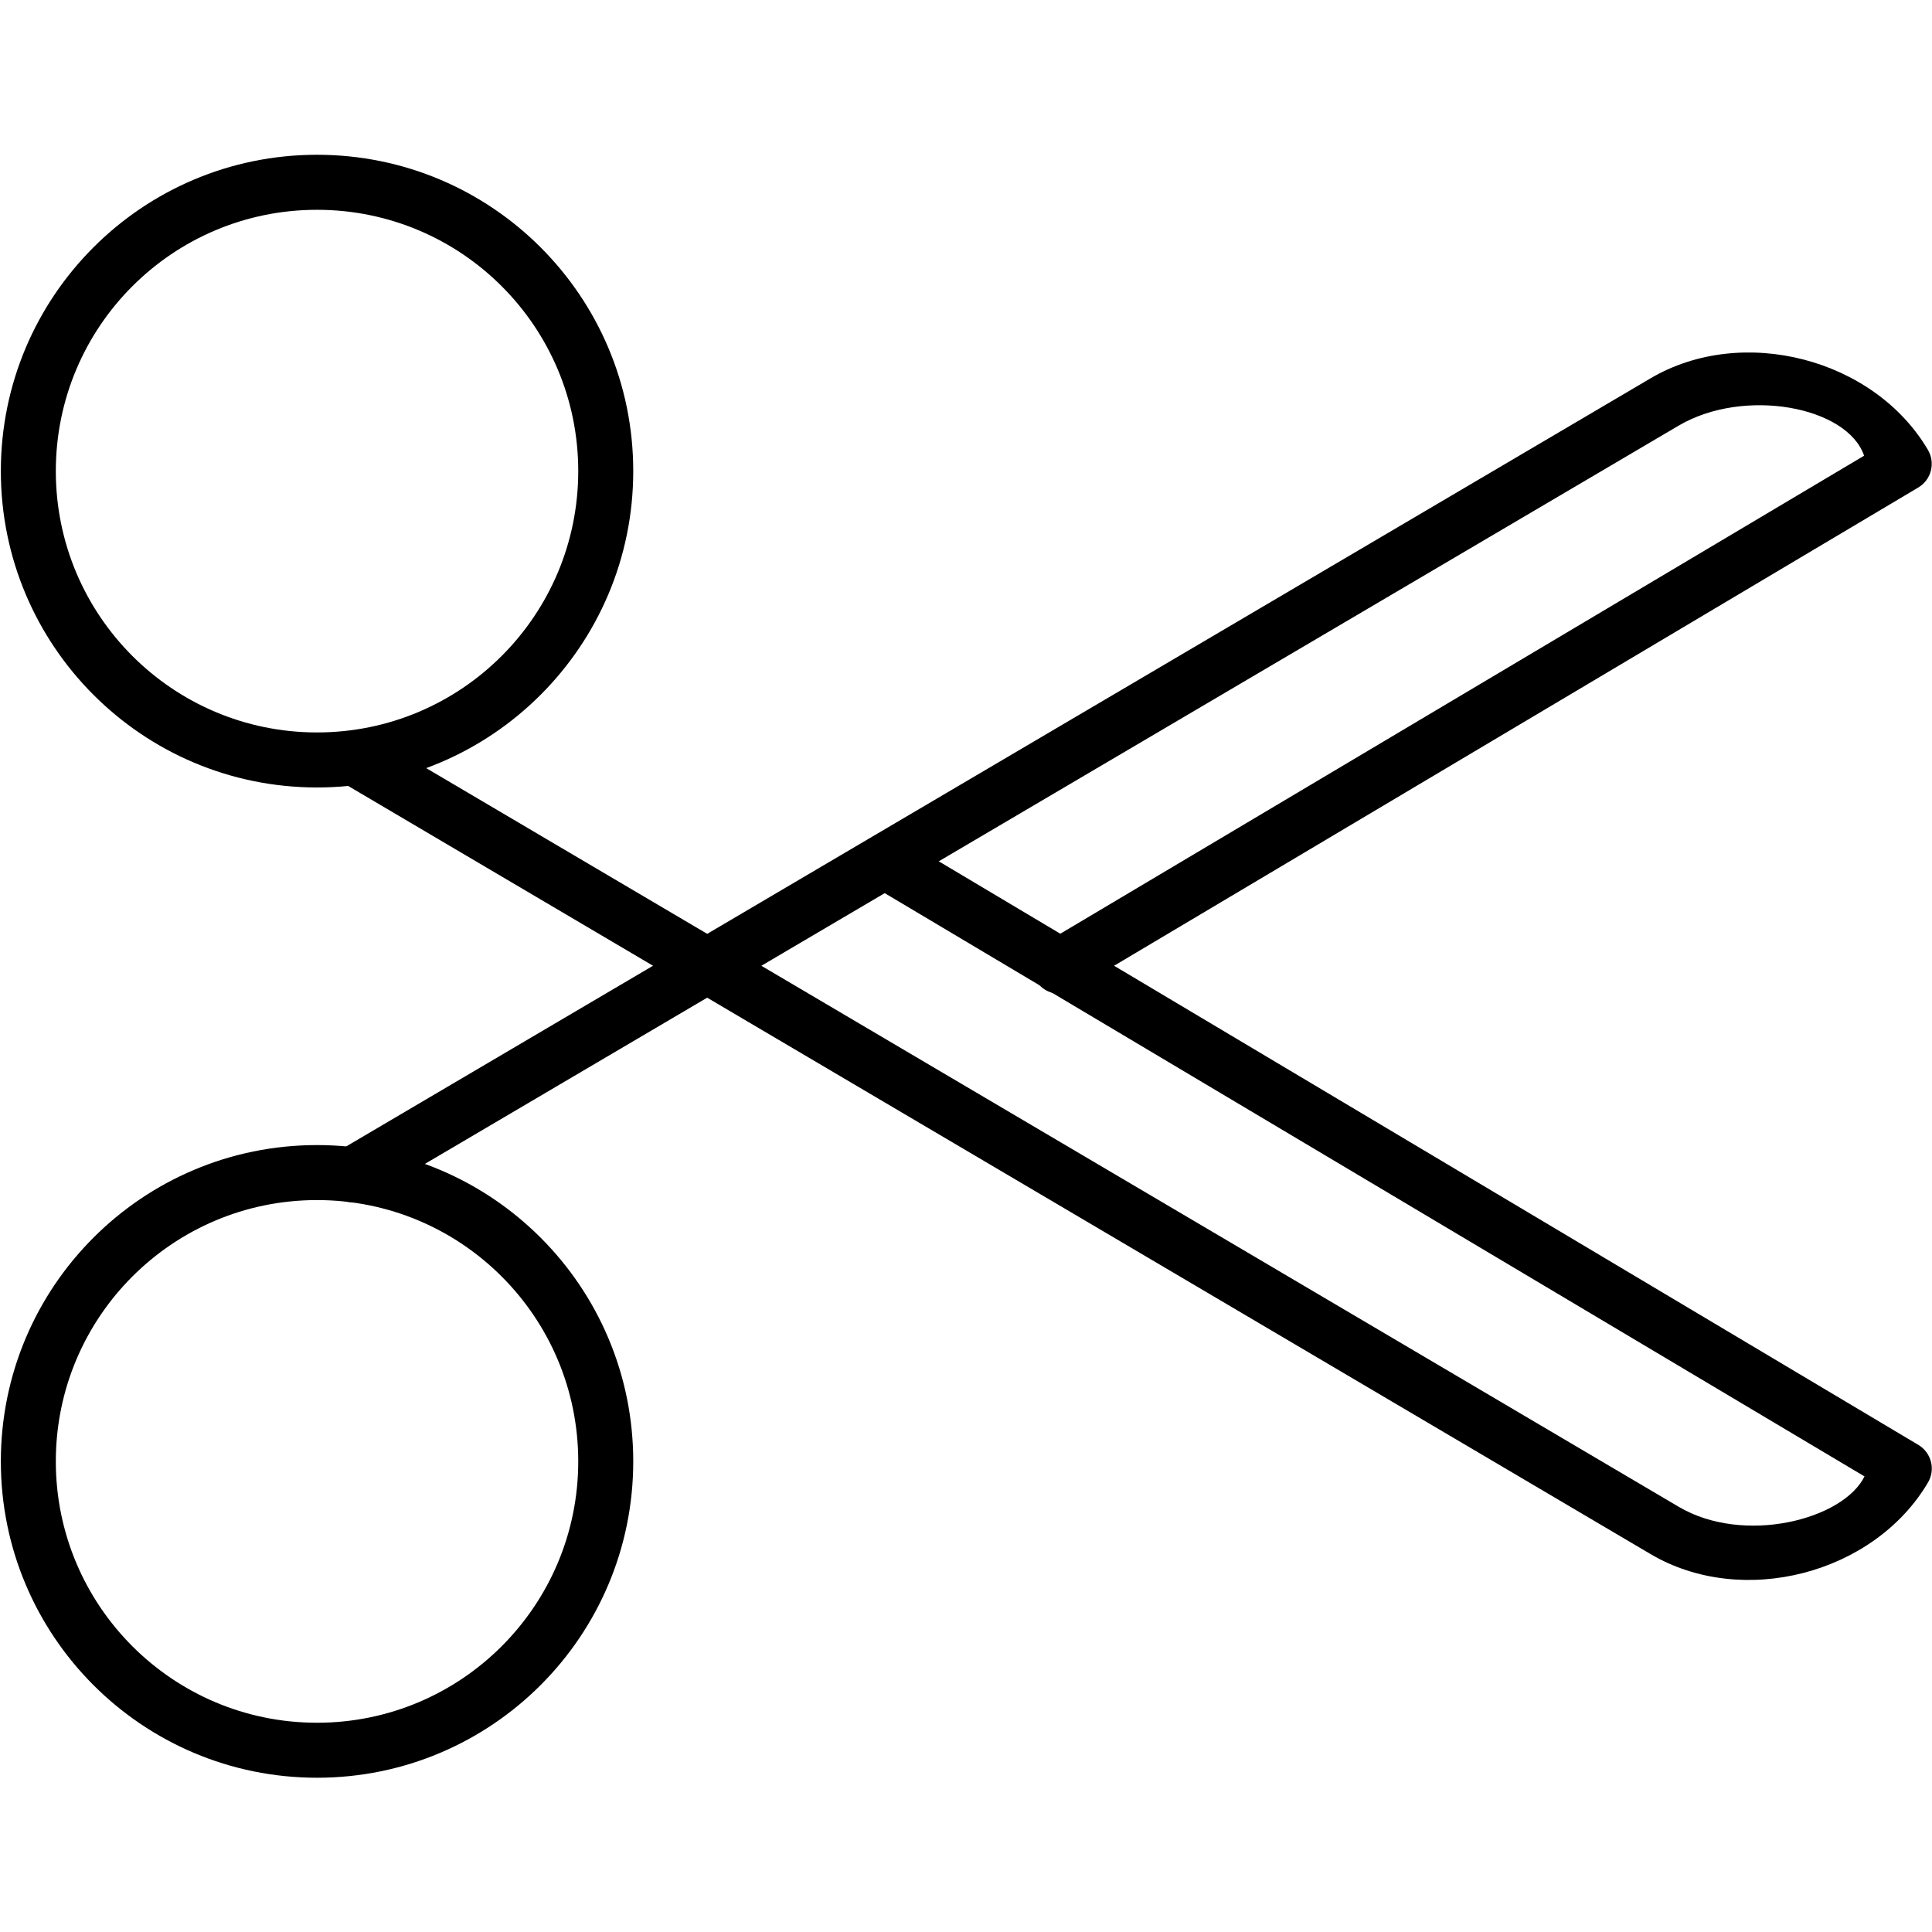
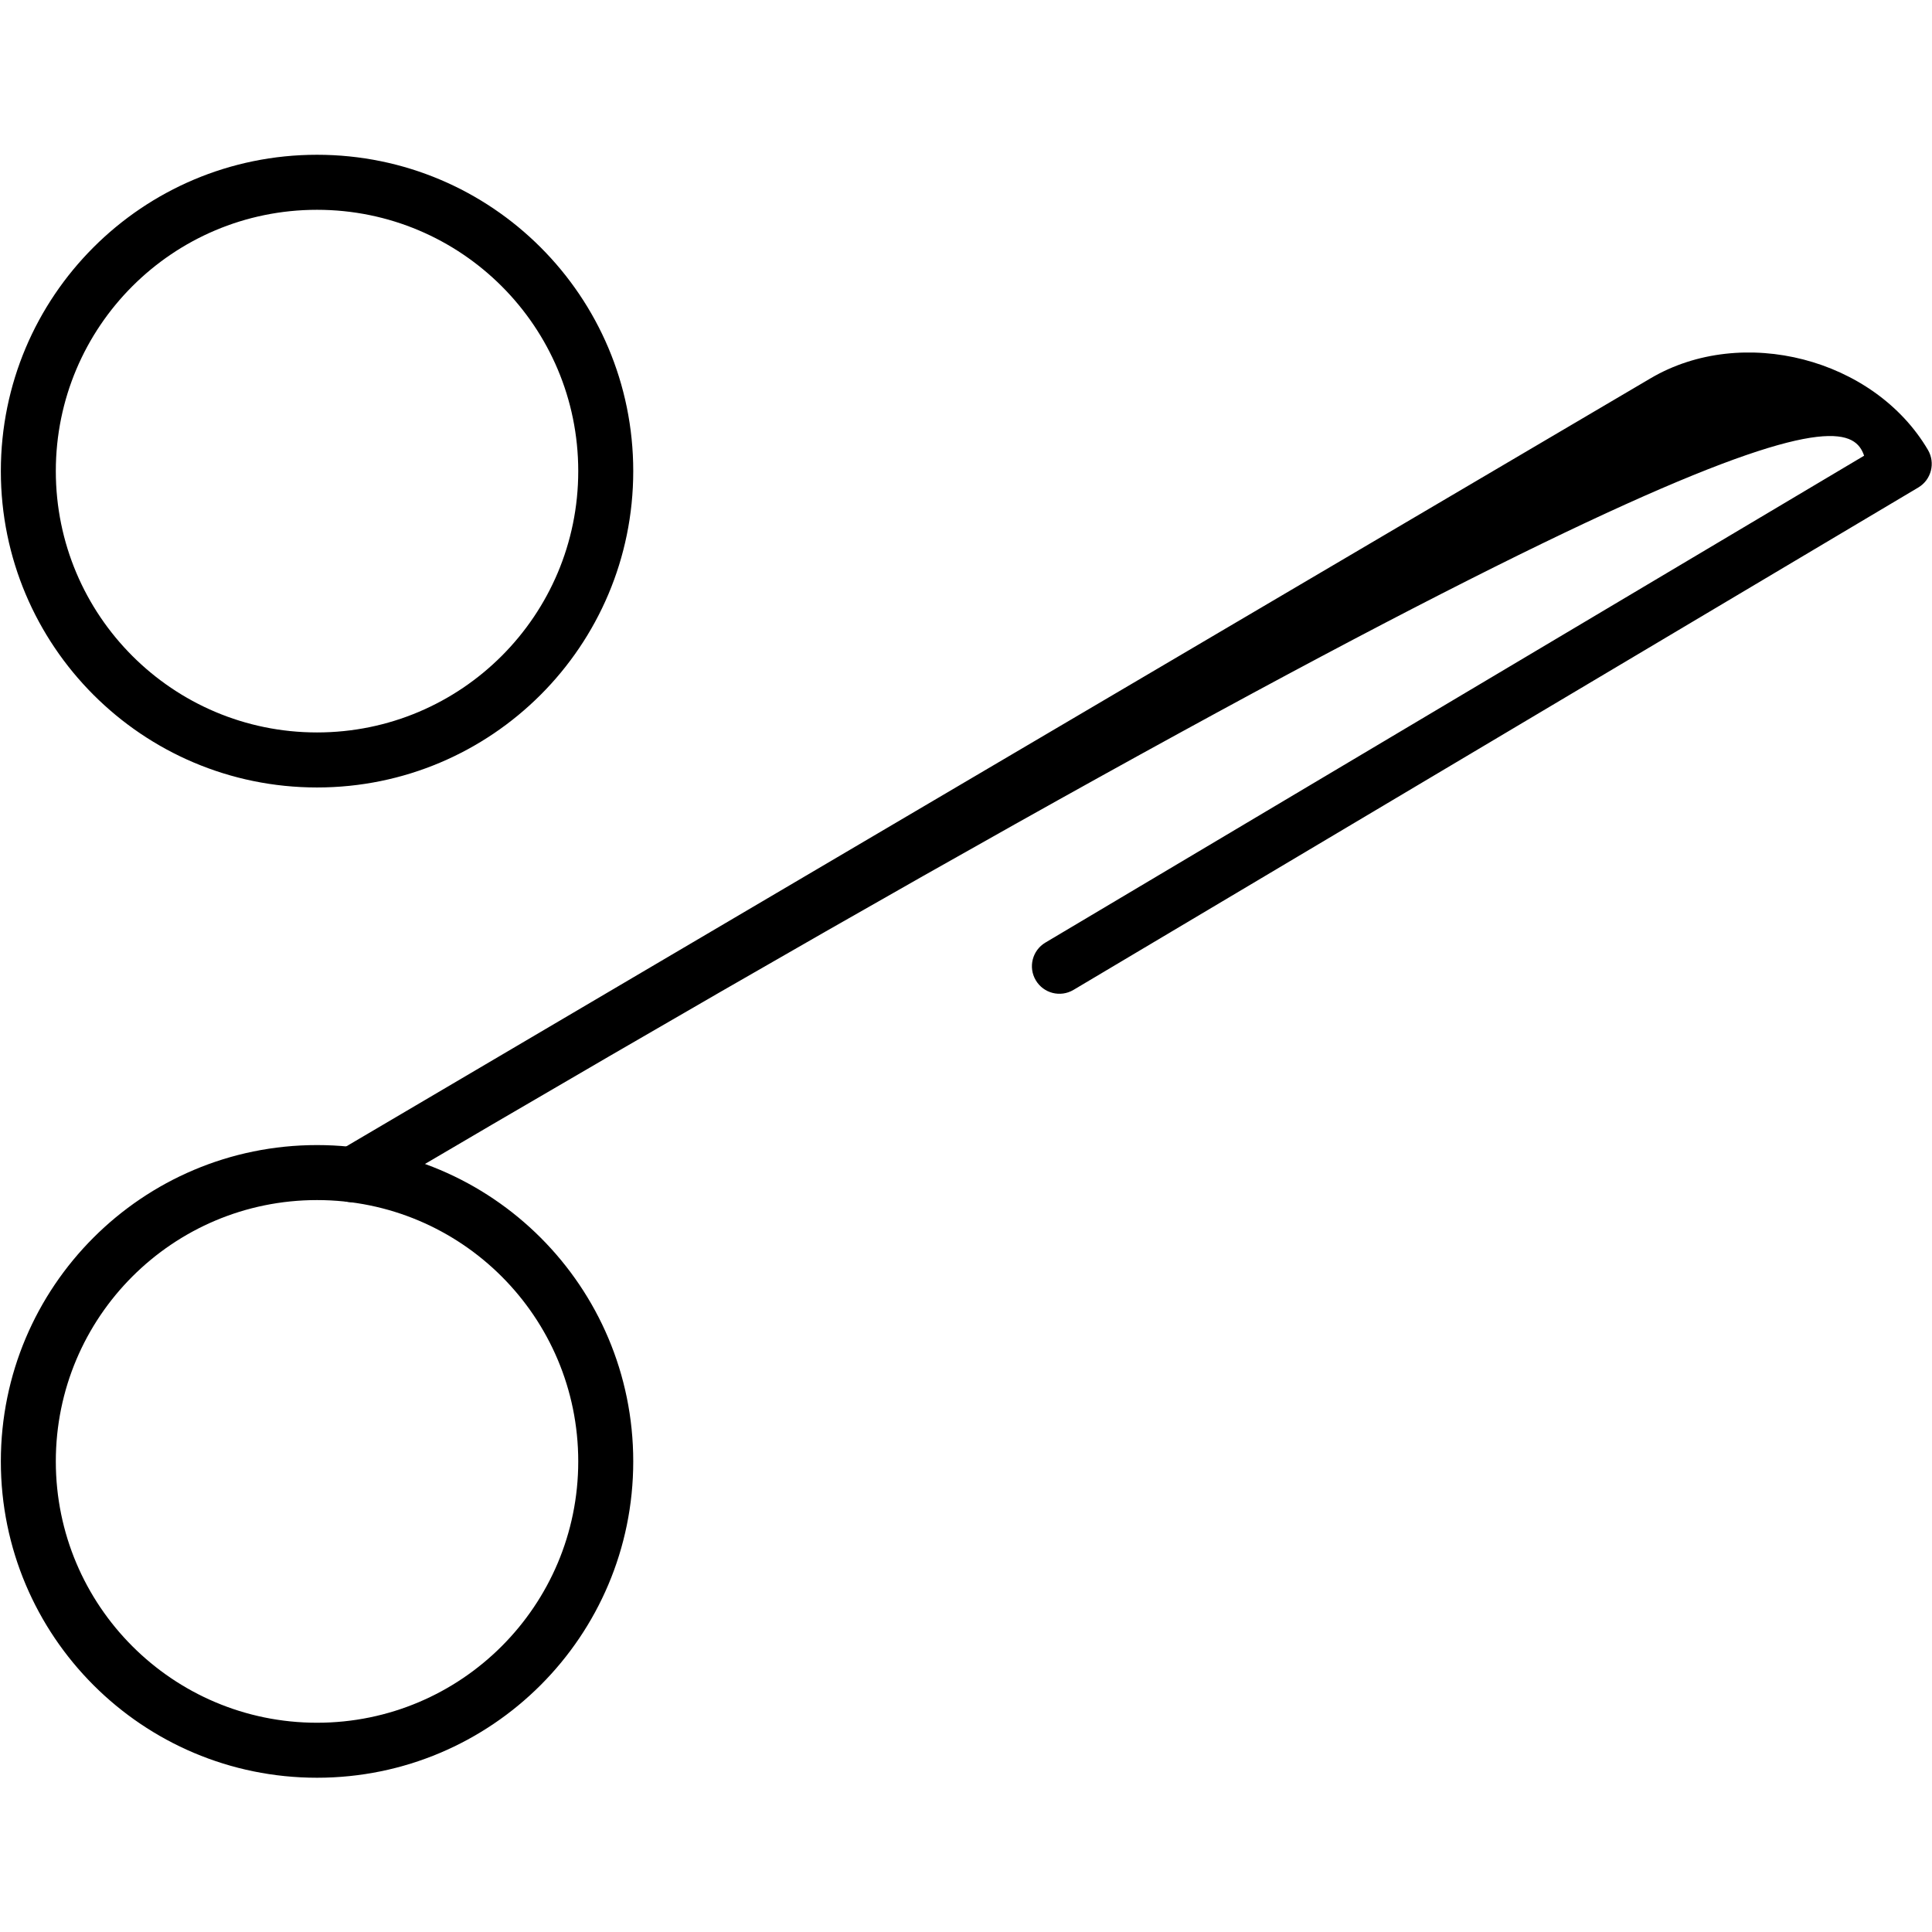
<svg xmlns="http://www.w3.org/2000/svg" width="64" height="64" viewBox="0 0 64 64" fill="none">
  <path fill-rule="evenodd" clip-rule="evenodd" d="M20.977 48.411C20.977 42.621 16.29 37.932 10.502 37.932C4.714 37.932 0.028 42.621 0.028 48.411C0.028 54.198 4.716 58.89 10.502 58.89C16.288 58.89 20.977 54.198 20.977 48.411ZM19.155 48.411C19.155 53.191 15.282 57.068 10.502 57.068C5.722 57.068 1.849 53.191 1.849 48.411C1.849 43.627 5.721 39.754 10.502 39.754C15.284 39.754 19.155 43.627 19.155 48.411Z" fill="black" />
-   <path fill-rule="evenodd" clip-rule="evenodd" d="M63.546 16.149C63.977 15.893 64.12 15.336 63.865 14.903C62.08 11.87 57.716 10.744 54.681 12.53L11.21 38.129C10.776 38.384 10.632 38.943 10.887 39.376C11.142 39.81 11.7 39.955 12.134 39.699L55.605 14.101C57.773 12.824 61.195 13.463 61.751 15.096C52.71 20.473 34.629 31.225 34.629 31.225C34.197 31.482 34.054 32.041 34.312 32.474C34.569 32.907 35.127 33.049 35.56 32.792L63.546 16.149L63.546 16.149ZM19.155 15.606C19.155 20.387 15.282 24.263 10.502 24.263C5.722 24.263 1.849 20.387 1.849 15.606C1.849 10.822 5.721 6.95 10.502 6.95C15.284 6.95 19.155 10.822 19.155 15.606ZM20.977 15.606C20.977 9.816 16.29 5.127 10.502 5.127C4.714 5.127 0.028 9.816 0.028 15.606C0.028 21.393 4.716 26.086 10.502 26.086C16.288 26.086 20.977 21.393 20.977 15.606Z" fill="black" />
-   <path fill-rule="evenodd" clip-rule="evenodd" d="M61.764 48.908C61.062 50.337 57.771 51.192 55.605 49.912L12.33 24.39C11.897 24.134 11.338 24.279 11.083 24.712C10.827 25.146 10.971 25.704 11.405 25.96L54.679 51.482C57.712 53.273 62.077 52.145 63.867 49.11C64.122 48.678 63.979 48.121 63.548 47.864L29.797 27.757C29.364 27.5 28.805 27.642 28.548 28.074C28.291 28.506 28.432 29.066 28.865 29.323L61.764 48.908L61.764 48.908Z" fill="black" />
+   <path fill-rule="evenodd" clip-rule="evenodd" d="M63.546 16.149C63.977 15.893 64.12 15.336 63.865 14.903C62.08 11.87 57.716 10.744 54.681 12.53L11.21 38.129C10.776 38.384 10.632 38.943 10.887 39.376C11.142 39.81 11.7 39.955 12.134 39.699C57.773 12.824 61.195 13.463 61.751 15.096C52.71 20.473 34.629 31.225 34.629 31.225C34.197 31.482 34.054 32.041 34.312 32.474C34.569 32.907 35.127 33.049 35.56 32.792L63.546 16.149L63.546 16.149ZM19.155 15.606C19.155 20.387 15.282 24.263 10.502 24.263C5.722 24.263 1.849 20.387 1.849 15.606C1.849 10.822 5.721 6.95 10.502 6.95C15.284 6.95 19.155 10.822 19.155 15.606ZM20.977 15.606C20.977 9.816 16.29 5.127 10.502 5.127C4.714 5.127 0.028 9.816 0.028 15.606C0.028 21.393 4.716 26.086 10.502 26.086C16.288 26.086 20.977 21.393 20.977 15.606Z" fill="black" />
</svg>